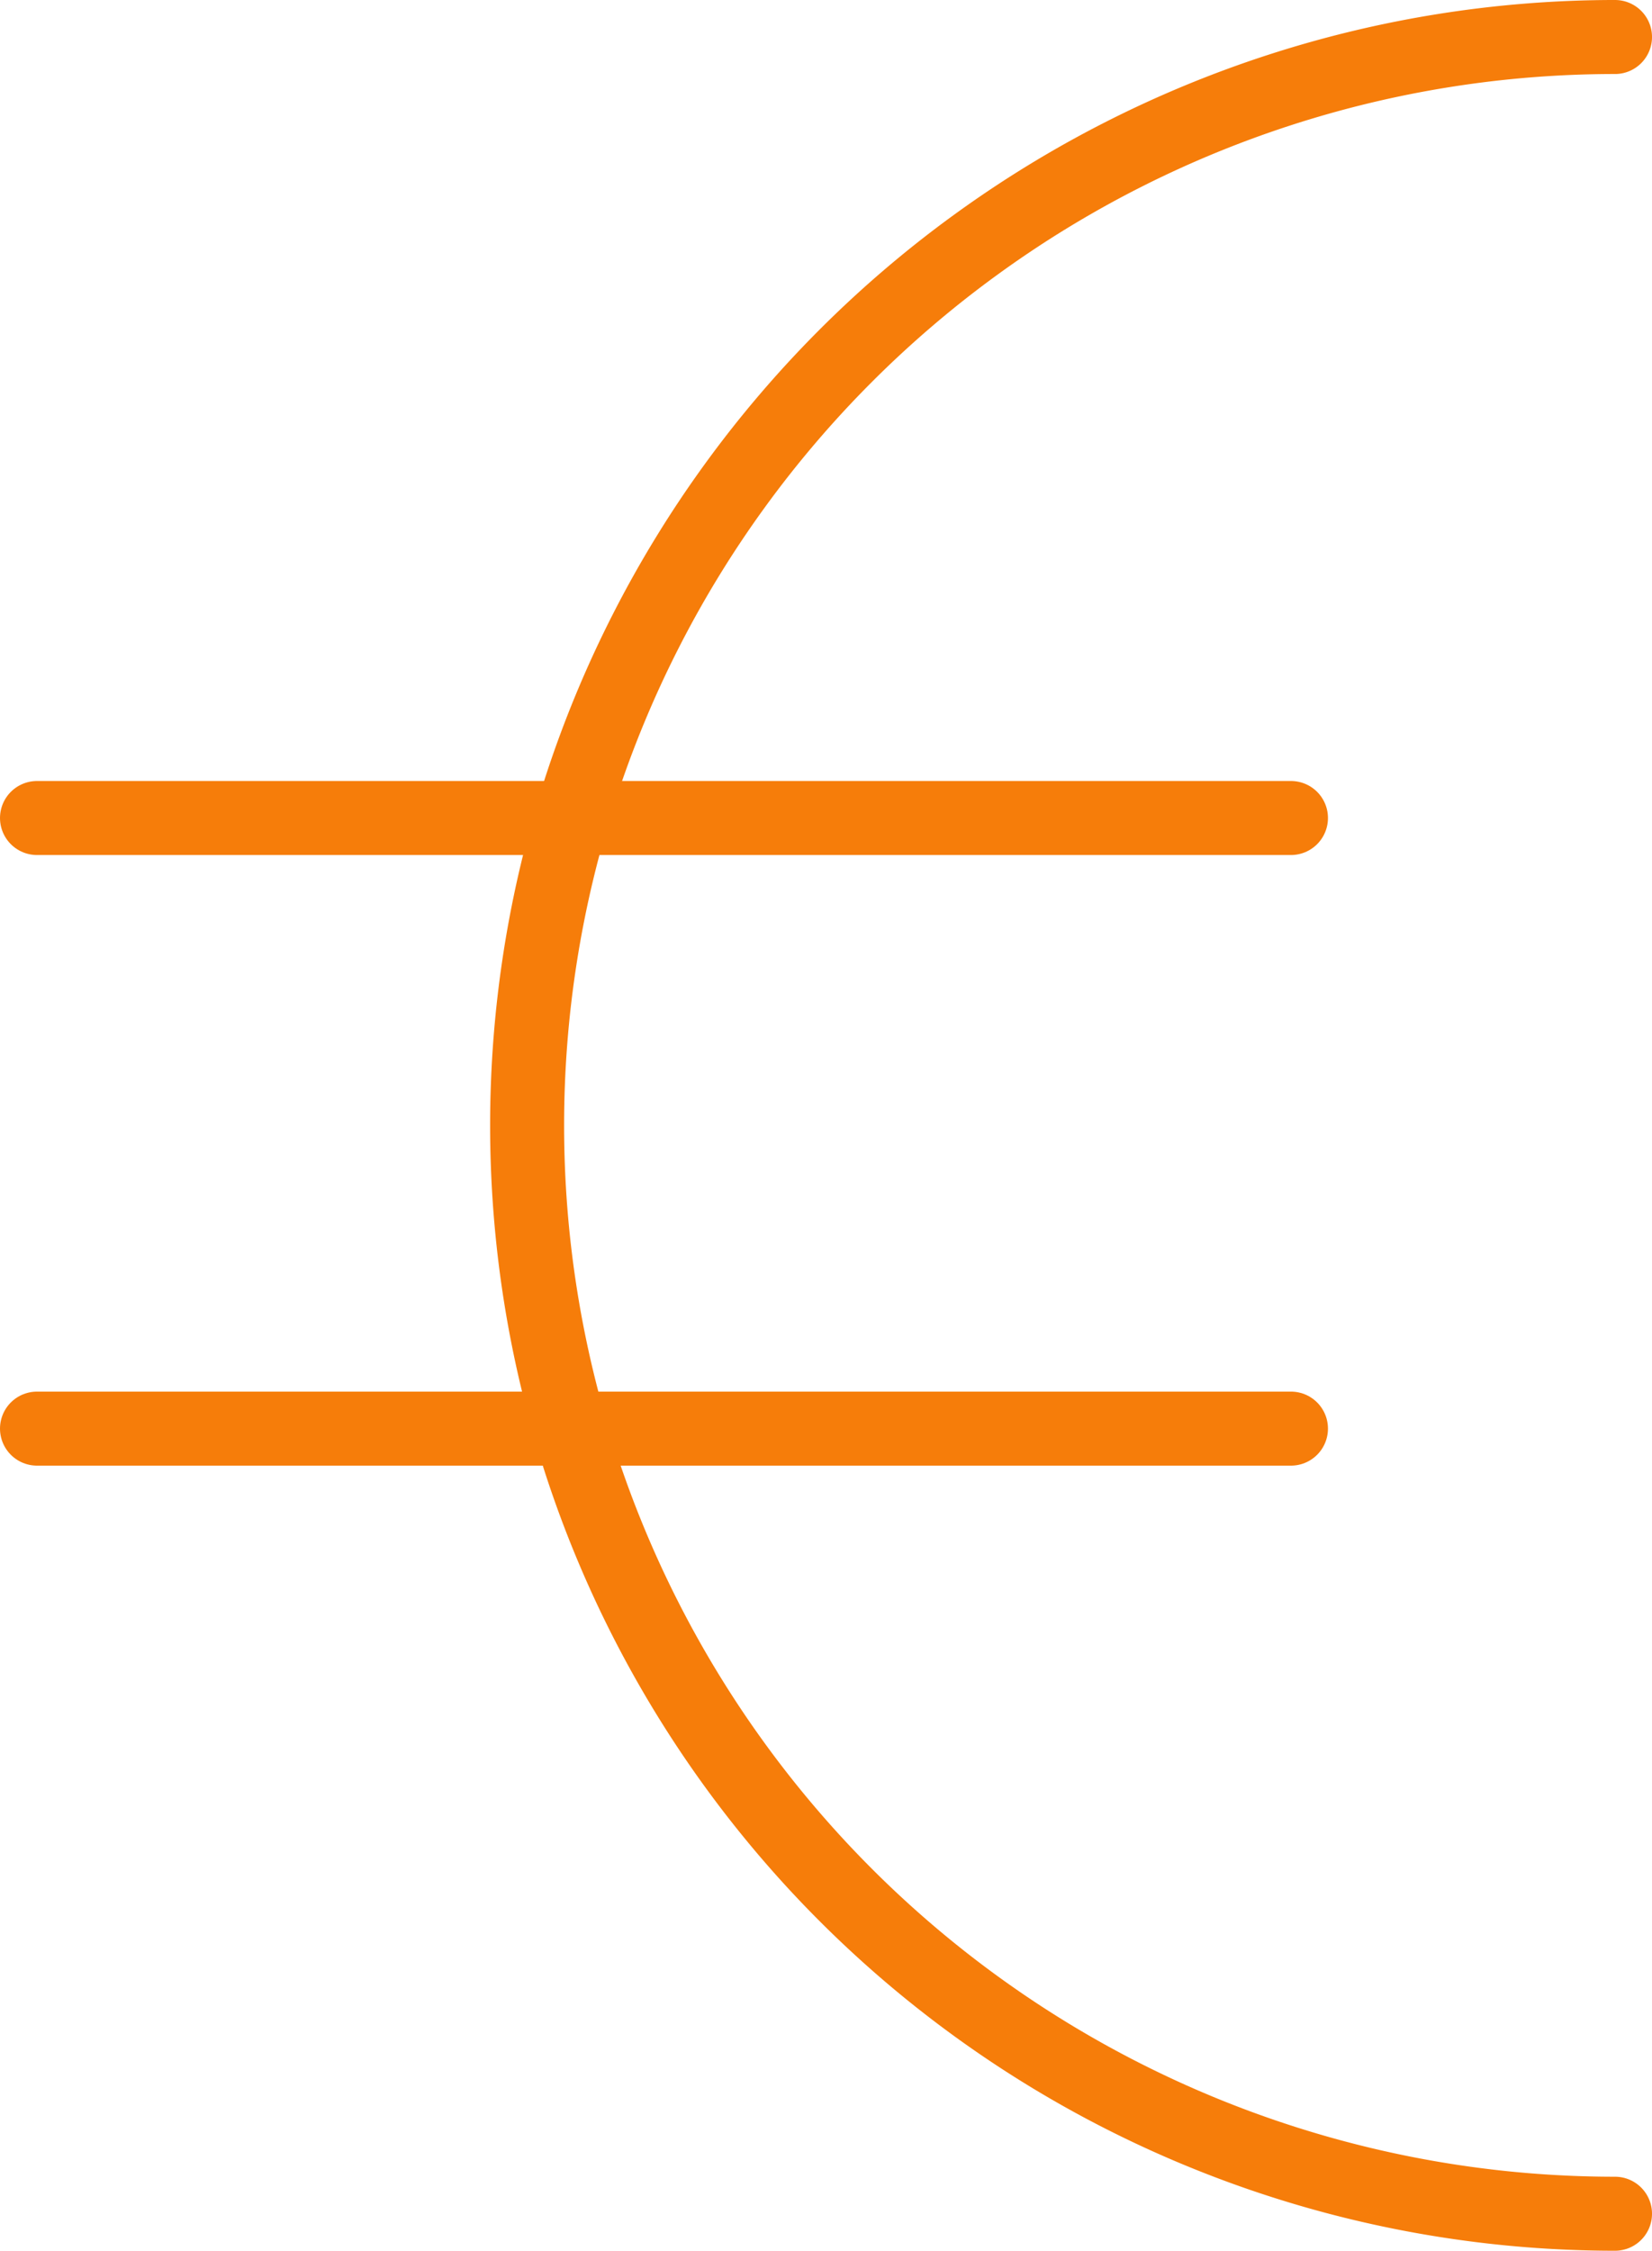
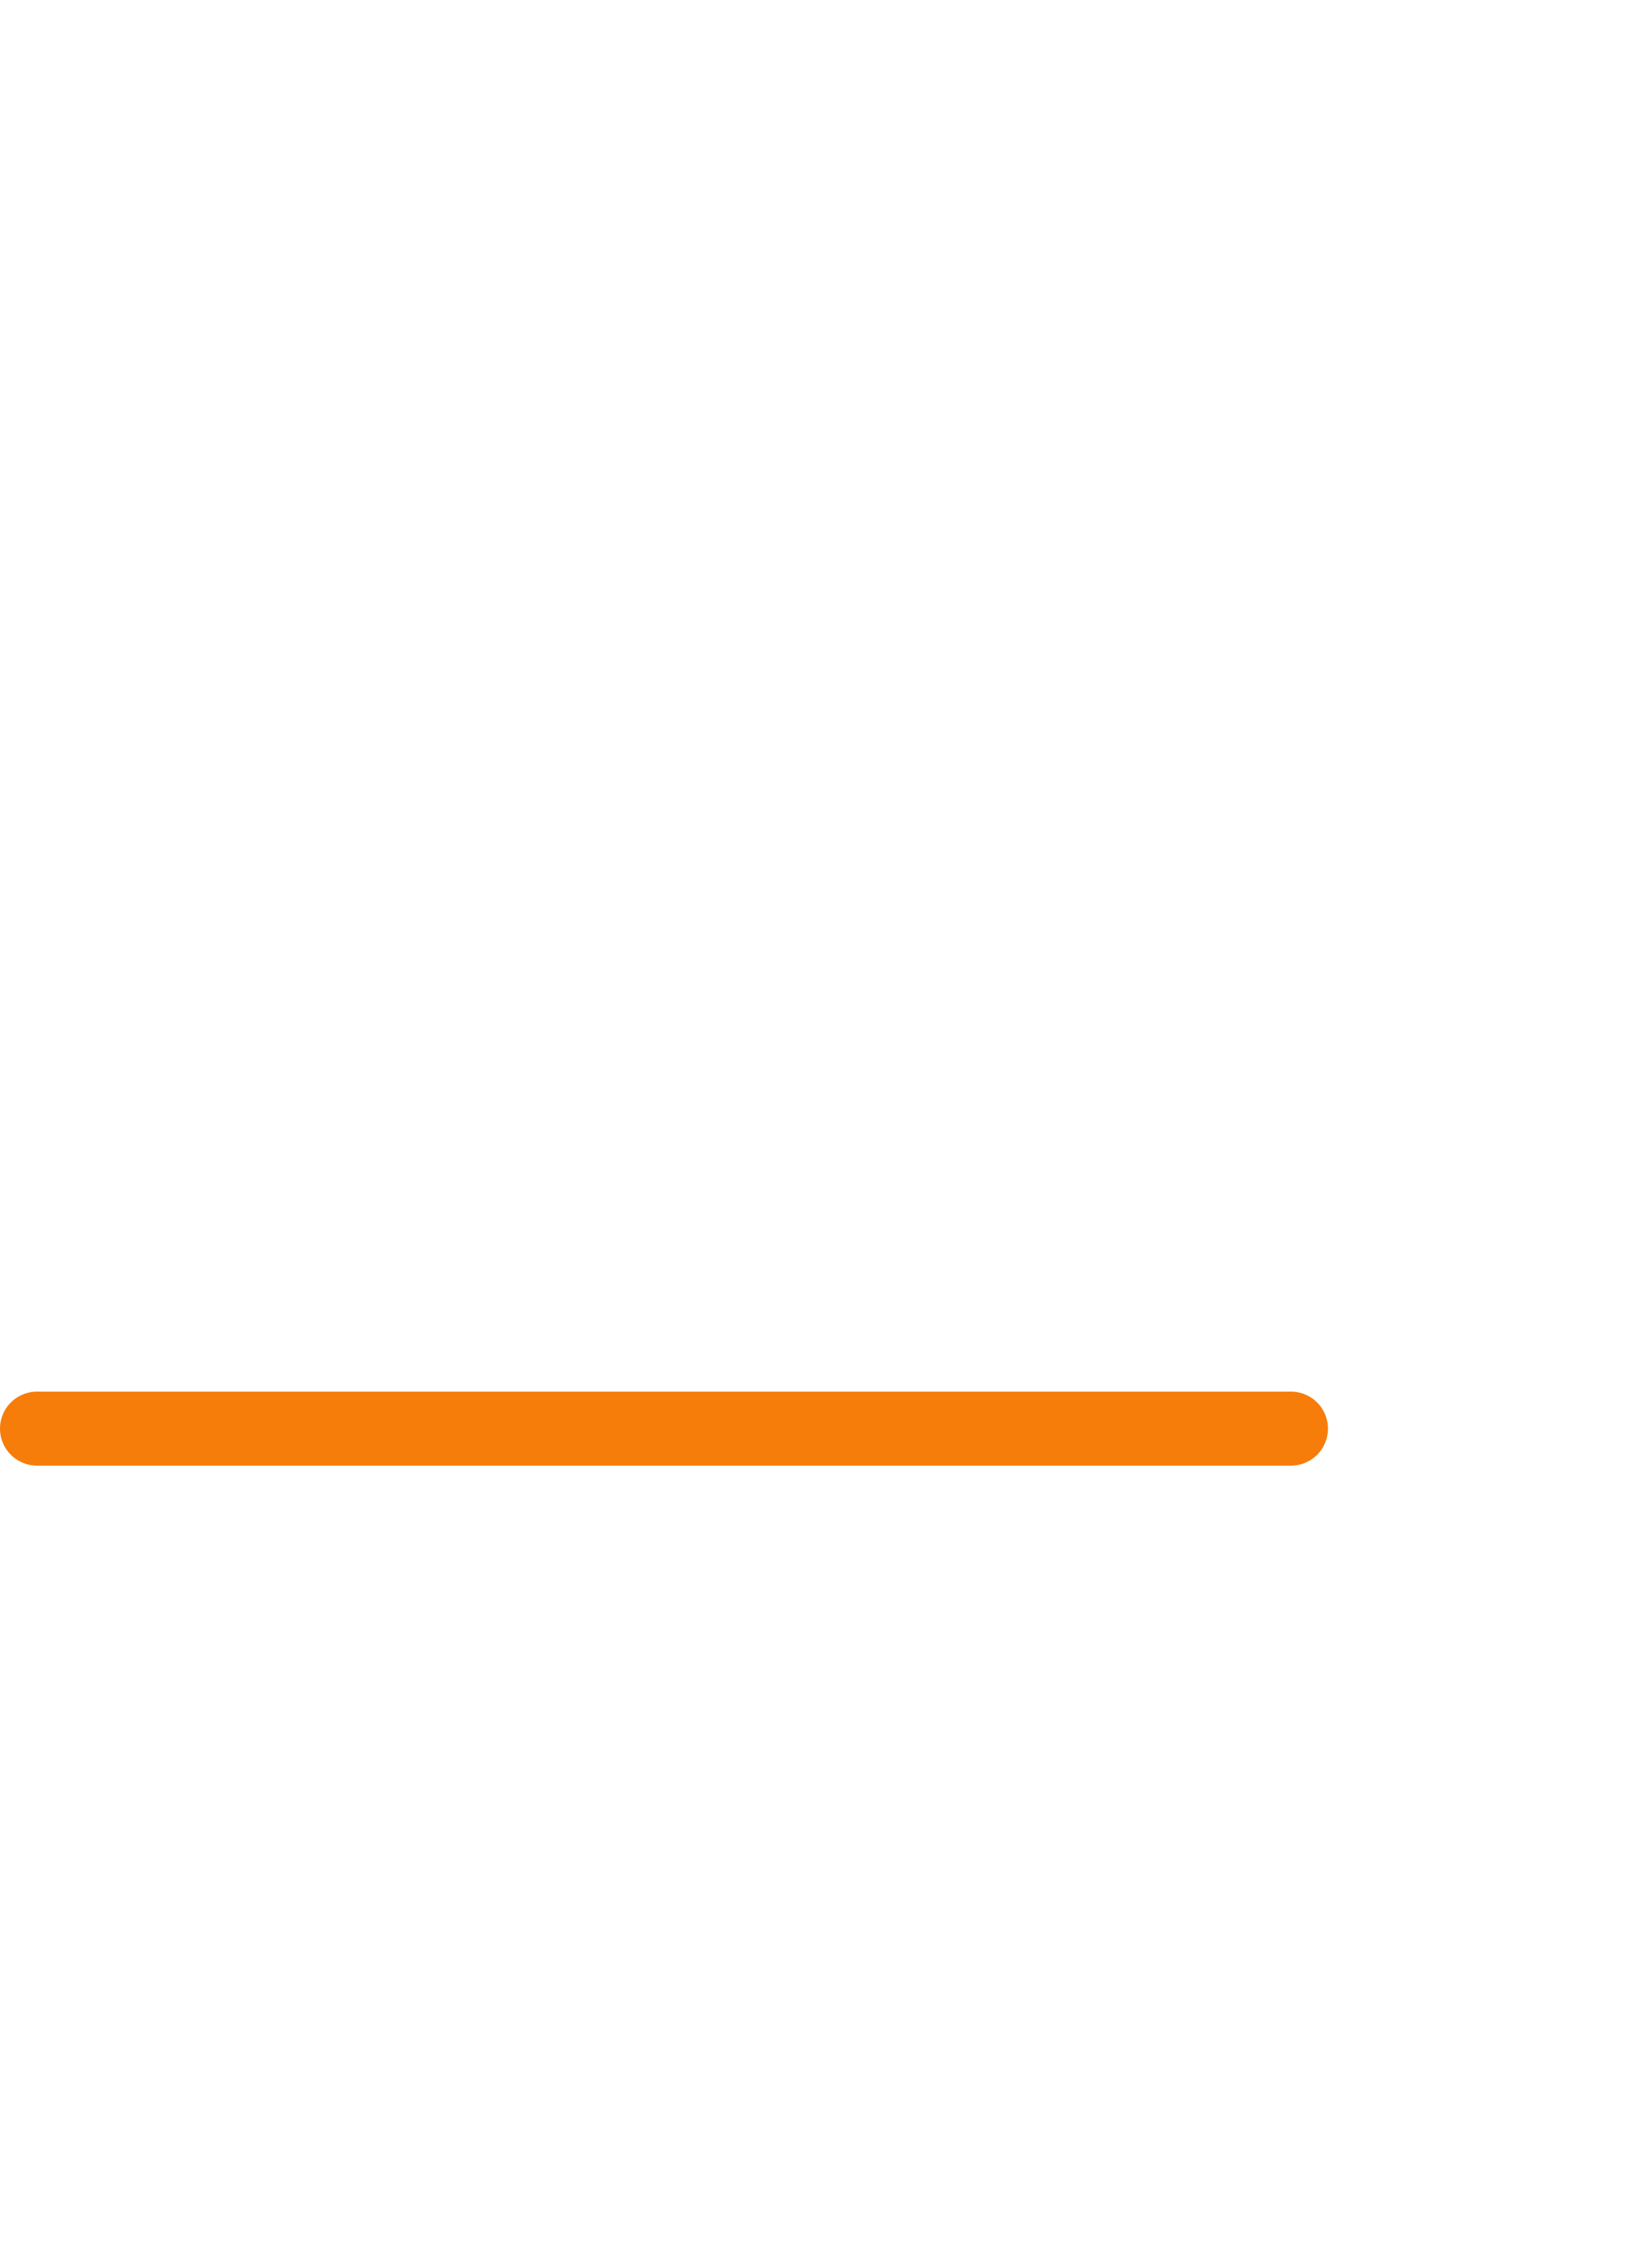
<svg xmlns="http://www.w3.org/2000/svg" width="89.32" height="121.64" viewBox="0 0 89.32 121.64">
  <g id="Euro" transform="translate(-1376.5 -3466.291)">
-     <line id="Line_2" data-name="Line 2" x2="67.8" transform="translate(1378.5 3510.5)" fill="none" stroke="#f67d0a" stroke-linecap="round" stroke-width="4" />
    <line id="Line_3" data-name="Line 3" x2="67.8" transform="translate(1378.5 3543.5)" fill="none" stroke="#f67d0a" stroke-linecap="round" stroke-width="4" />
-     <path id="Path_514" data-name="Path 514" d="M262.35,589.461a58.82,58.82,0,1,0,0,117.64" transform="translate(1201.47 2878.83)" fill="none" stroke="#f67d0a" stroke-linecap="round" stroke-miterlimit="10" stroke-width="4" />
  </g>
</svg>